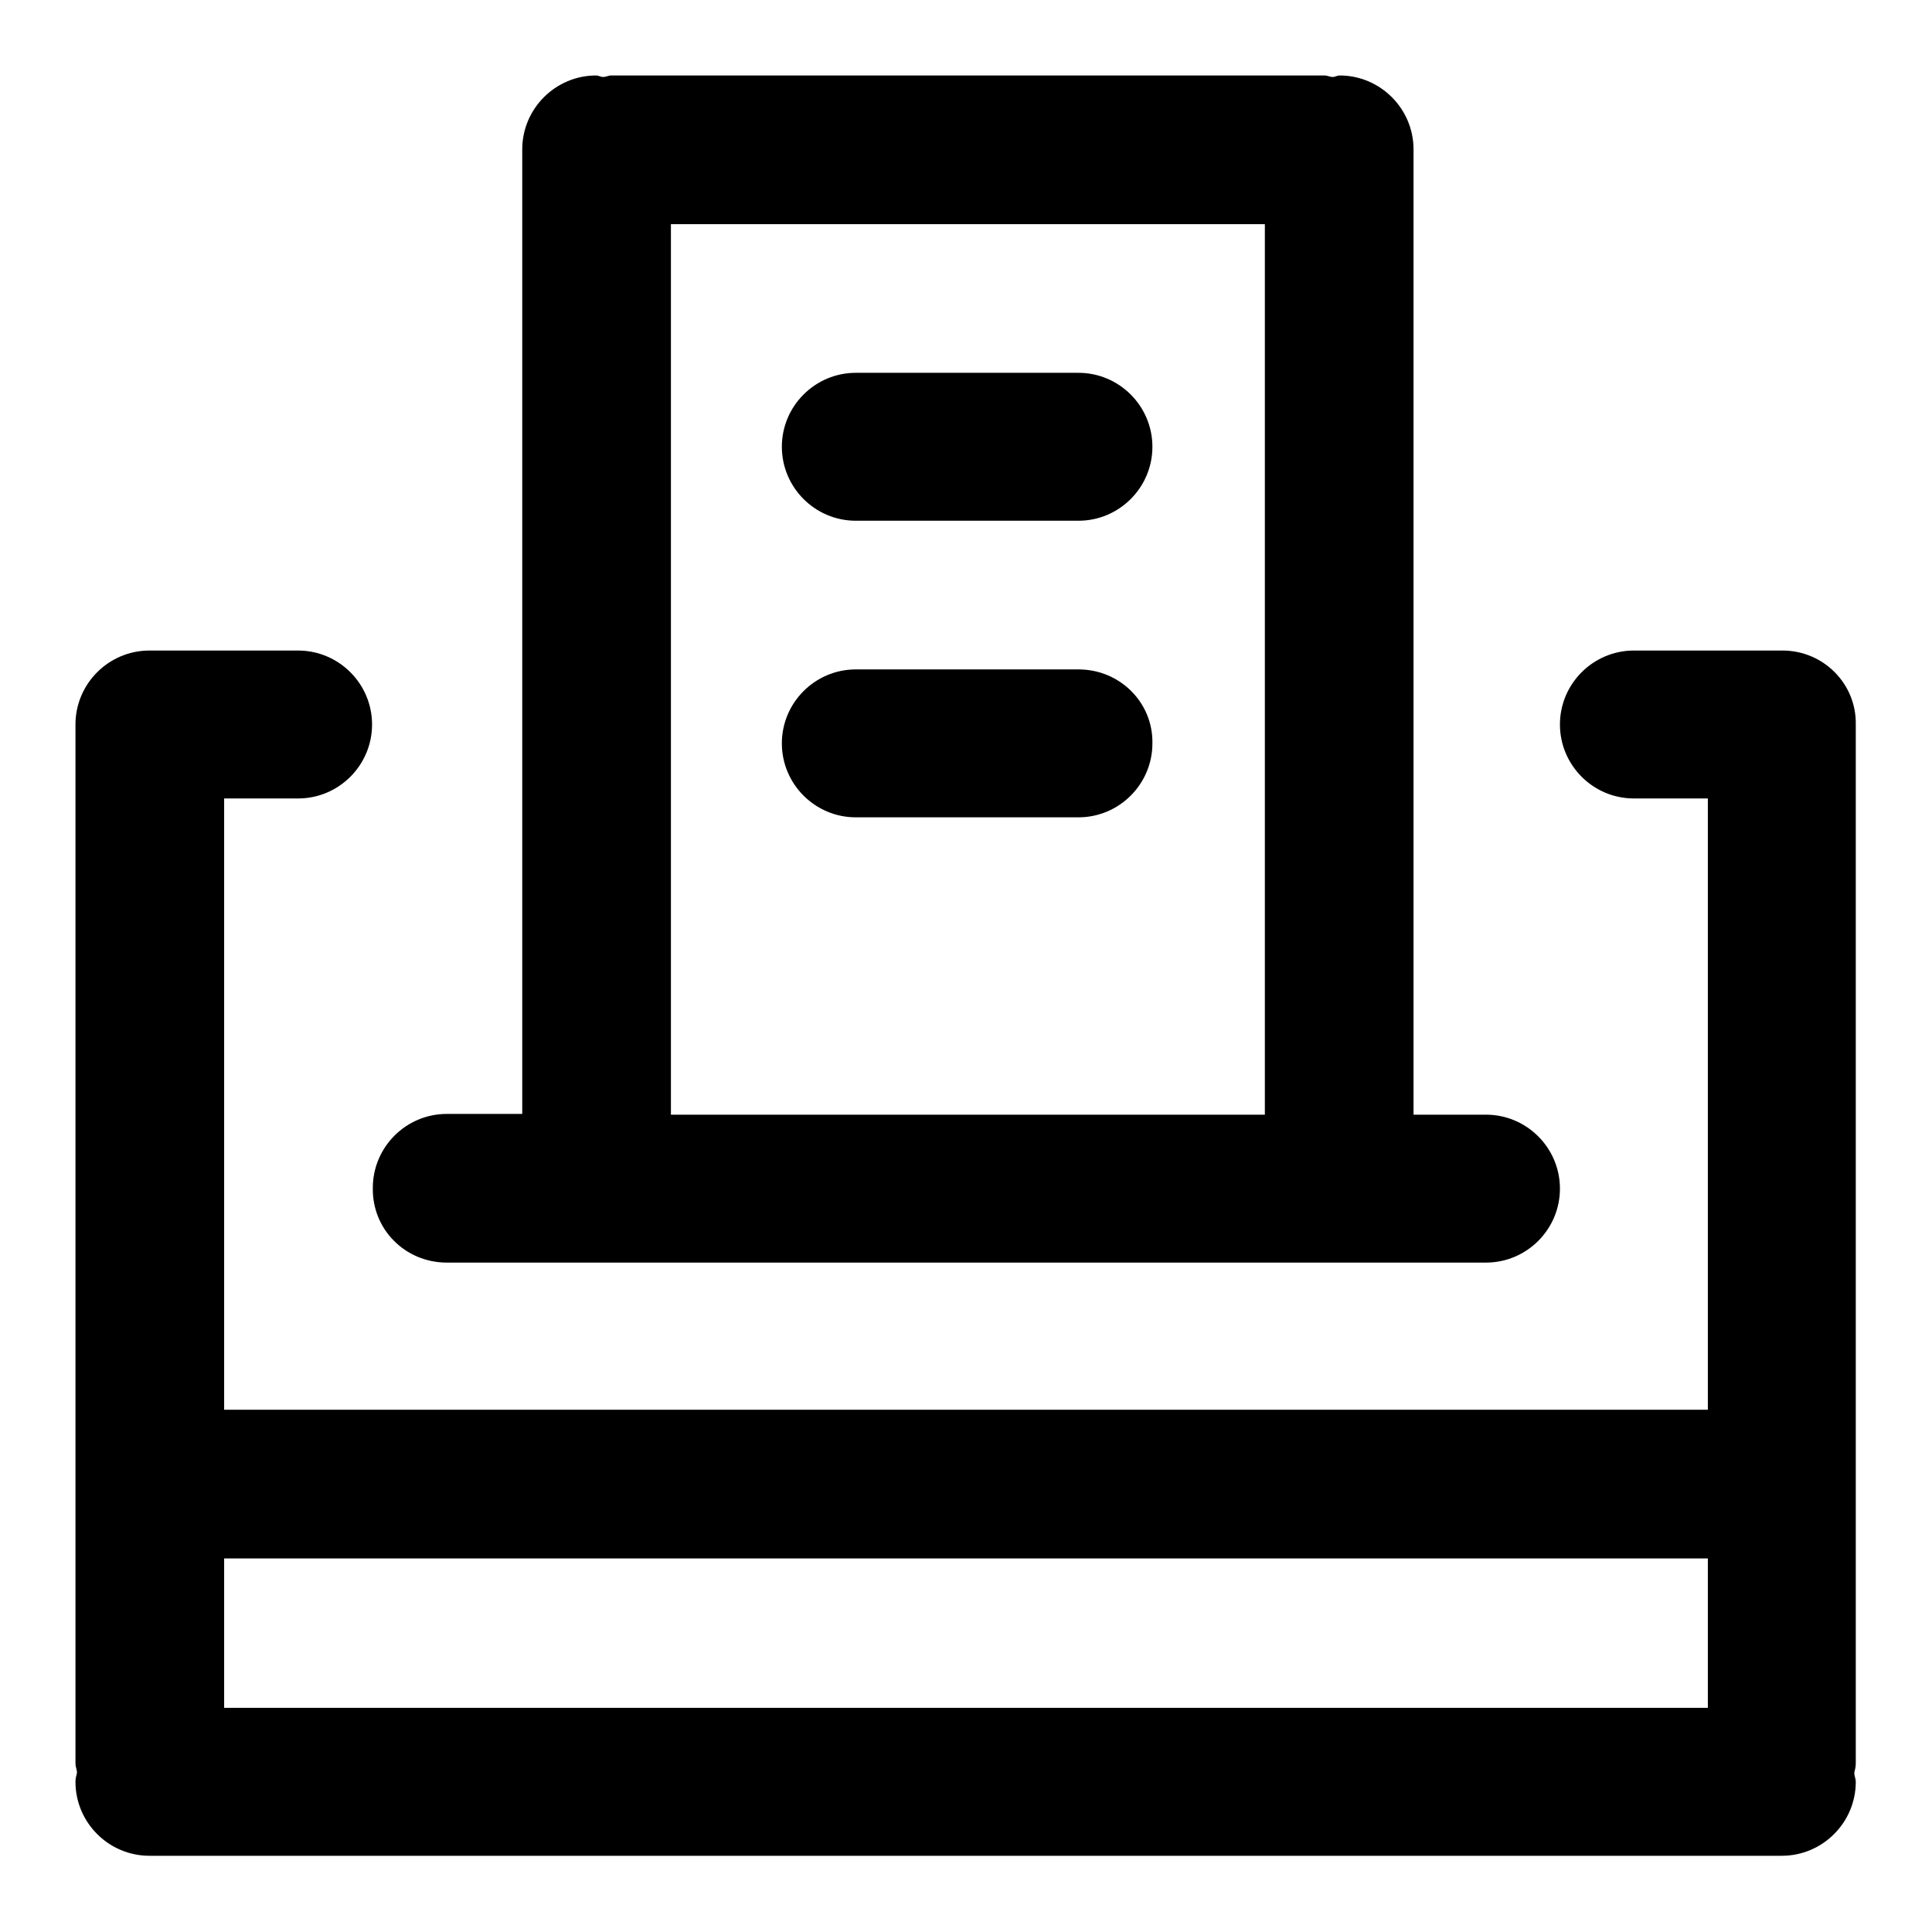
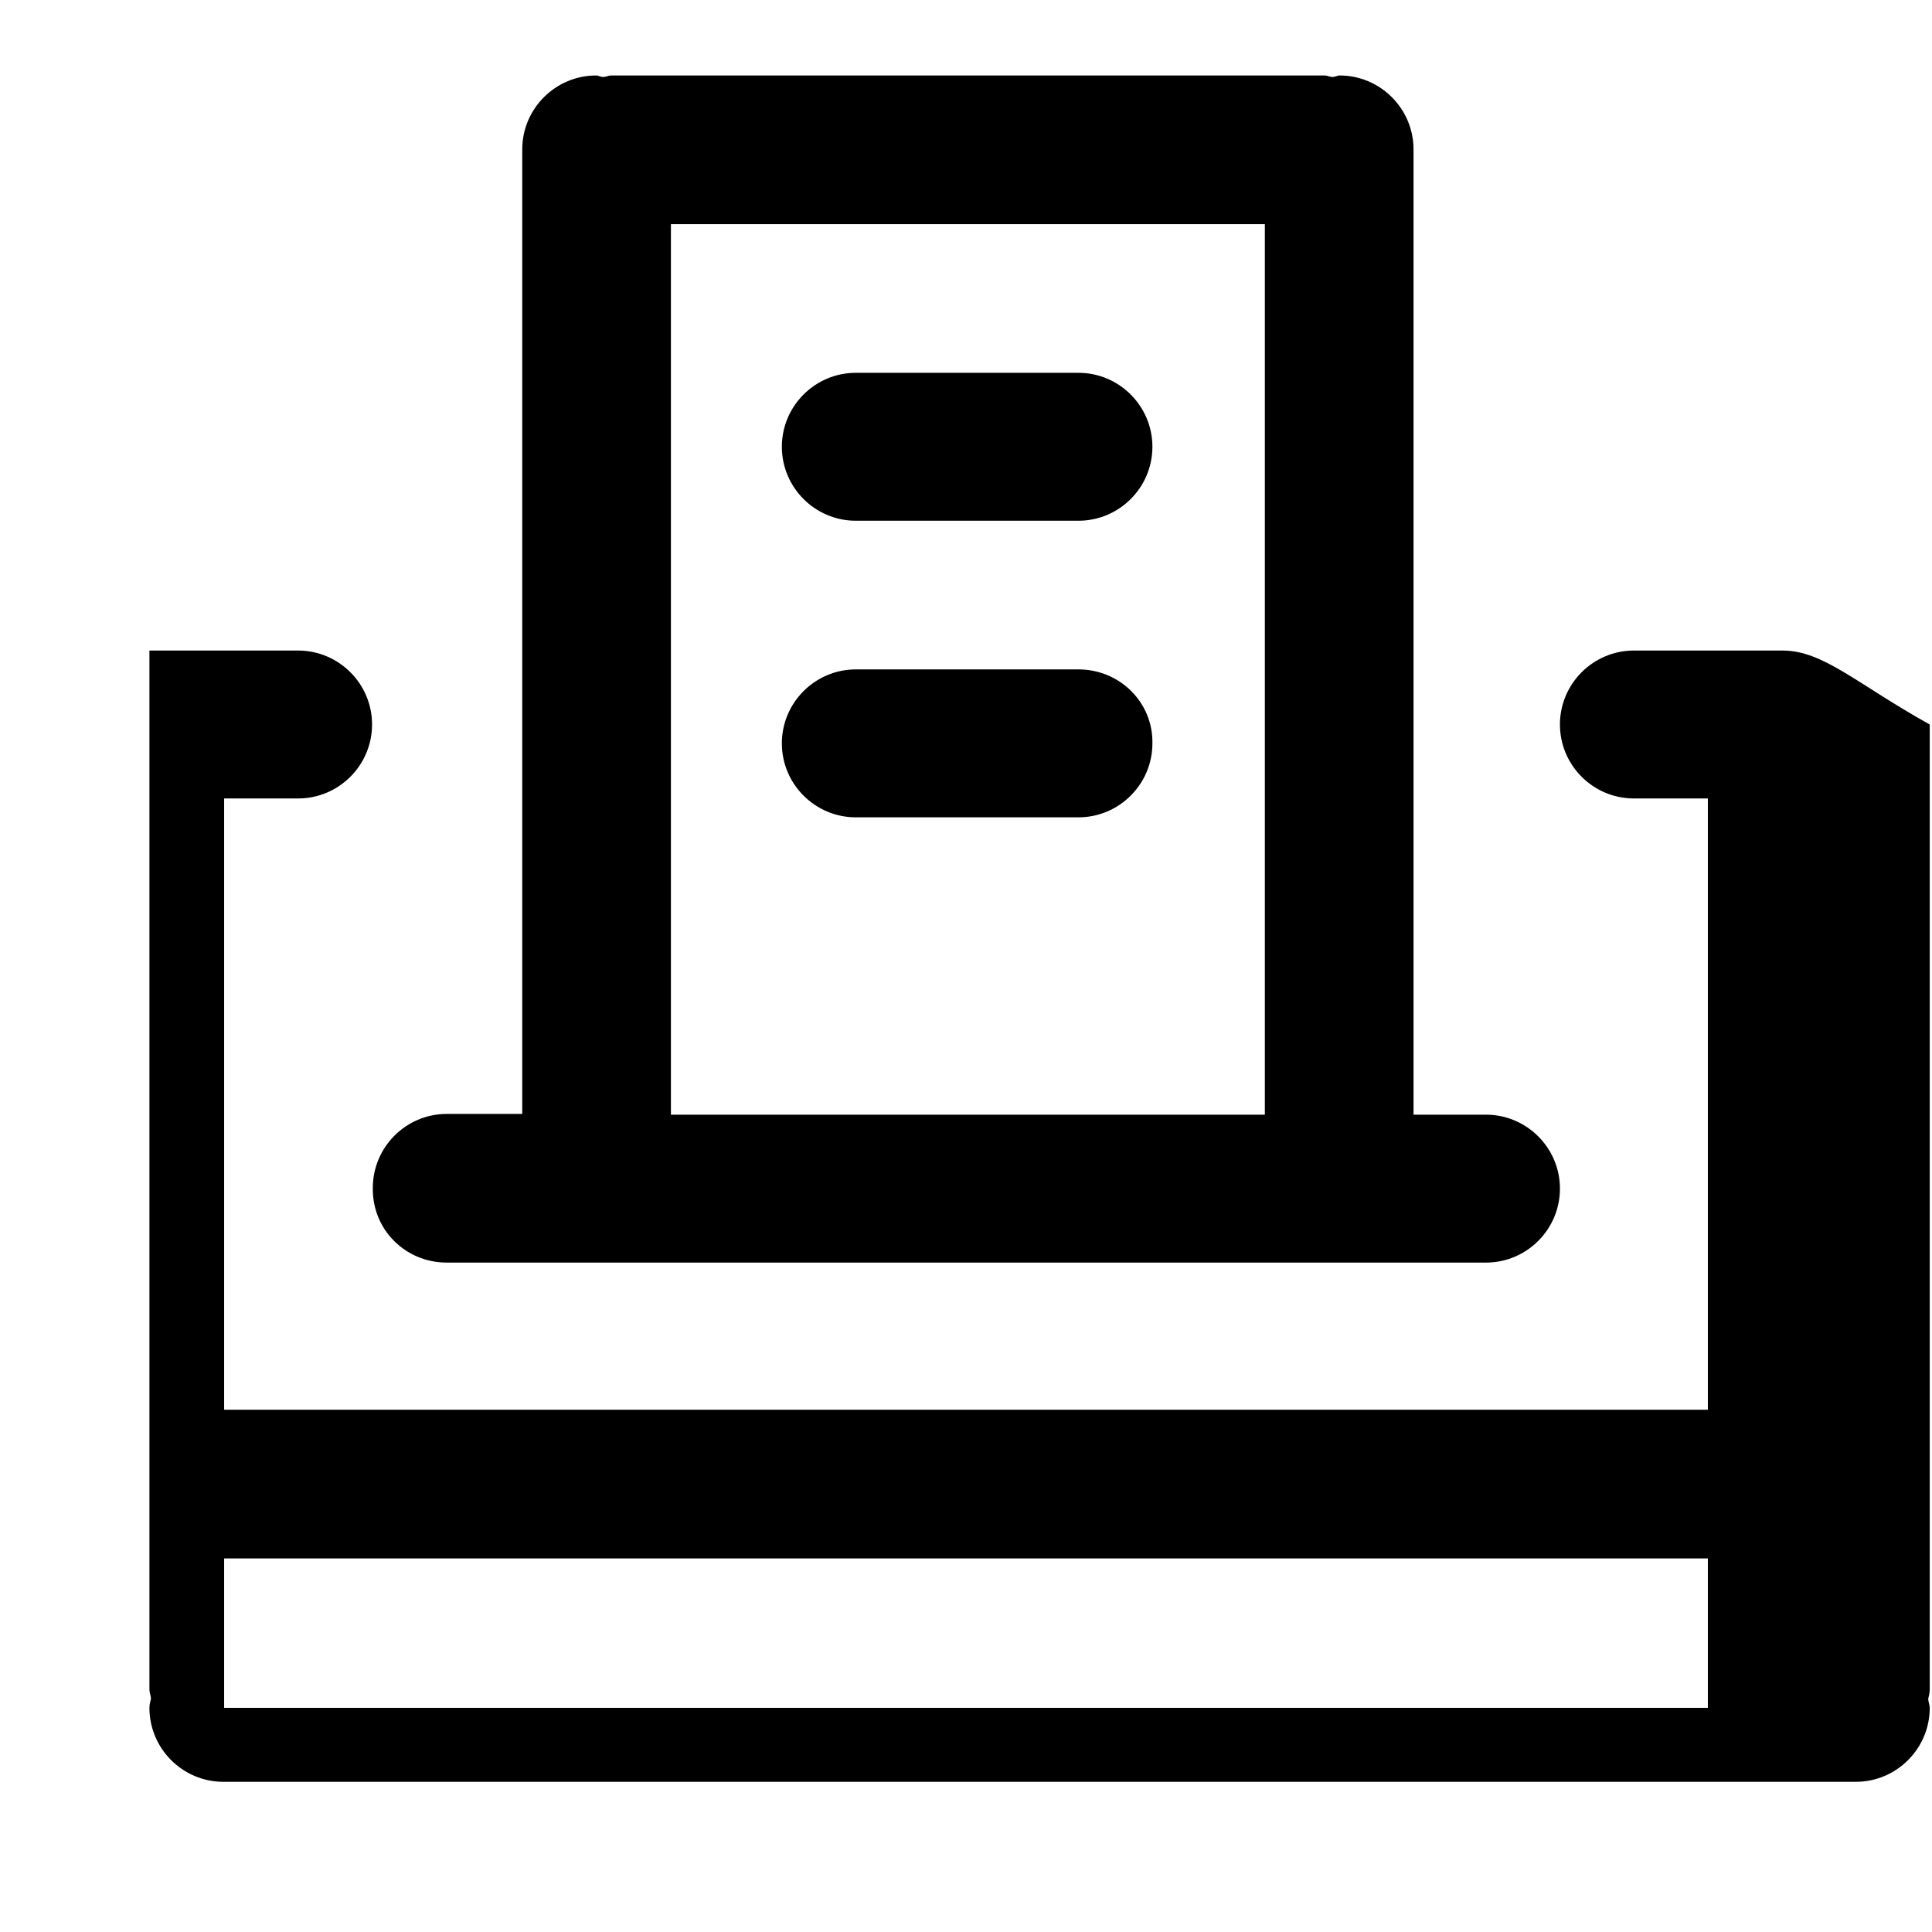
<svg xmlns="http://www.w3.org/2000/svg" version="1.1" x="0px" y="0px" viewBox="0 0 256 256" enable-background="new 0 0 256 256" xml:space="preserve">
  <g>
-     <path fill="#000000" d="M236.2,86.2h-19.7c-5.4,0-9.8,4.4-9.8,9.8c0,5.4,4.4,9.8,9.8,9.8h9.8v81H29.7v-81h9.8 c5.4,0,9.8-4.4,9.8-9.8c0-5.4-4.4-9.8-9.8-9.8H19.8c-5.4,0-9.8,4.4-9.8,9.8v137.7c0,0.4,0.2,0.8,0.2,1.2c-0.1,0.4-0.2,0.8-0.2,1.2 c0,5.4,4.4,9.8,9.8,9.8h216.3c5.4,0,9.8-4.4,9.8-9.8c0-0.4-0.2-0.8-0.2-1.2c0.1-0.4,0.2-0.8,0.2-1.2V96 C246,90.6,241.6,86.2,236.2,86.2z M226.3,206.5v19.8H29.7v-19.8H226.3z M59.2,167.3h137.7c5.4,0,9.8-4.4,9.8-9.8 c0-5.4-4.4-9.8-9.8-9.8h-9.6V19.8c0-5.4-4.4-9.8-9.8-9.8c-0.3,0-0.6,0.2-0.9,0.2c-0.4,0-0.7-0.2-1.1-0.2H81c-0.4,0-0.7,0.2-1.1,0.2 c-0.3,0-0.6-0.2-0.9-0.2c-5.4,0-9.8,4.4-9.8,9.8v127.8h-10c-5.4,0-9.8,4.4-9.8,9.8C49.3,162.9,53.7,167.3,59.2,167.3z M88.9,29.7 h78.7v118H88.9V29.7z M113.4,69h29.5c5.4,0,9.8-4.4,9.8-9.8c0-5.4-4.4-9.8-9.8-9.8h-29.5c-5.4,0-9.8,4.4-9.8,9.8 C103.6,64.6,108,69,113.4,69z M142.9,88.7h-29.5c-5.4,0-9.8,4.4-9.8,9.8c0,5.4,4.4,9.8,9.8,9.8h29.5c5.4,0,9.8-4.4,9.8-9.8 C152.8,93.1,148.4,88.7,142.9,88.7z" />
+     <path fill="#000000" d="M236.2,86.2h-19.7c-5.4,0-9.8,4.4-9.8,9.8c0,5.4,4.4,9.8,9.8,9.8h9.8v81H29.7v-81h9.8 c5.4,0,9.8-4.4,9.8-9.8c0-5.4-4.4-9.8-9.8-9.8H19.8v137.7c0,0.4,0.2,0.8,0.2,1.2c-0.1,0.4-0.2,0.8-0.2,1.2 c0,5.4,4.4,9.8,9.8,9.8h216.3c5.4,0,9.8-4.4,9.8-9.8c0-0.4-0.2-0.8-0.2-1.2c0.1-0.4,0.2-0.8,0.2-1.2V96 C246,90.6,241.6,86.2,236.2,86.2z M226.3,206.5v19.8H29.7v-19.8H226.3z M59.2,167.3h137.7c5.4,0,9.8-4.4,9.8-9.8 c0-5.4-4.4-9.8-9.8-9.8h-9.6V19.8c0-5.4-4.4-9.8-9.8-9.8c-0.3,0-0.6,0.2-0.9,0.2c-0.4,0-0.7-0.2-1.1-0.2H81c-0.4,0-0.7,0.2-1.1,0.2 c-0.3,0-0.6-0.2-0.9-0.2c-5.4,0-9.8,4.4-9.8,9.8v127.8h-10c-5.4,0-9.8,4.4-9.8,9.8C49.3,162.9,53.7,167.3,59.2,167.3z M88.9,29.7 h78.7v118H88.9V29.7z M113.4,69h29.5c5.4,0,9.8-4.4,9.8-9.8c0-5.4-4.4-9.8-9.8-9.8h-29.5c-5.4,0-9.8,4.4-9.8,9.8 C103.6,64.6,108,69,113.4,69z M142.9,88.7h-29.5c-5.4,0-9.8,4.4-9.8,9.8c0,5.4,4.4,9.8,9.8,9.8h29.5c5.4,0,9.8-4.4,9.8-9.8 C152.8,93.1,148.4,88.7,142.9,88.7z" />
  </g>
</svg>